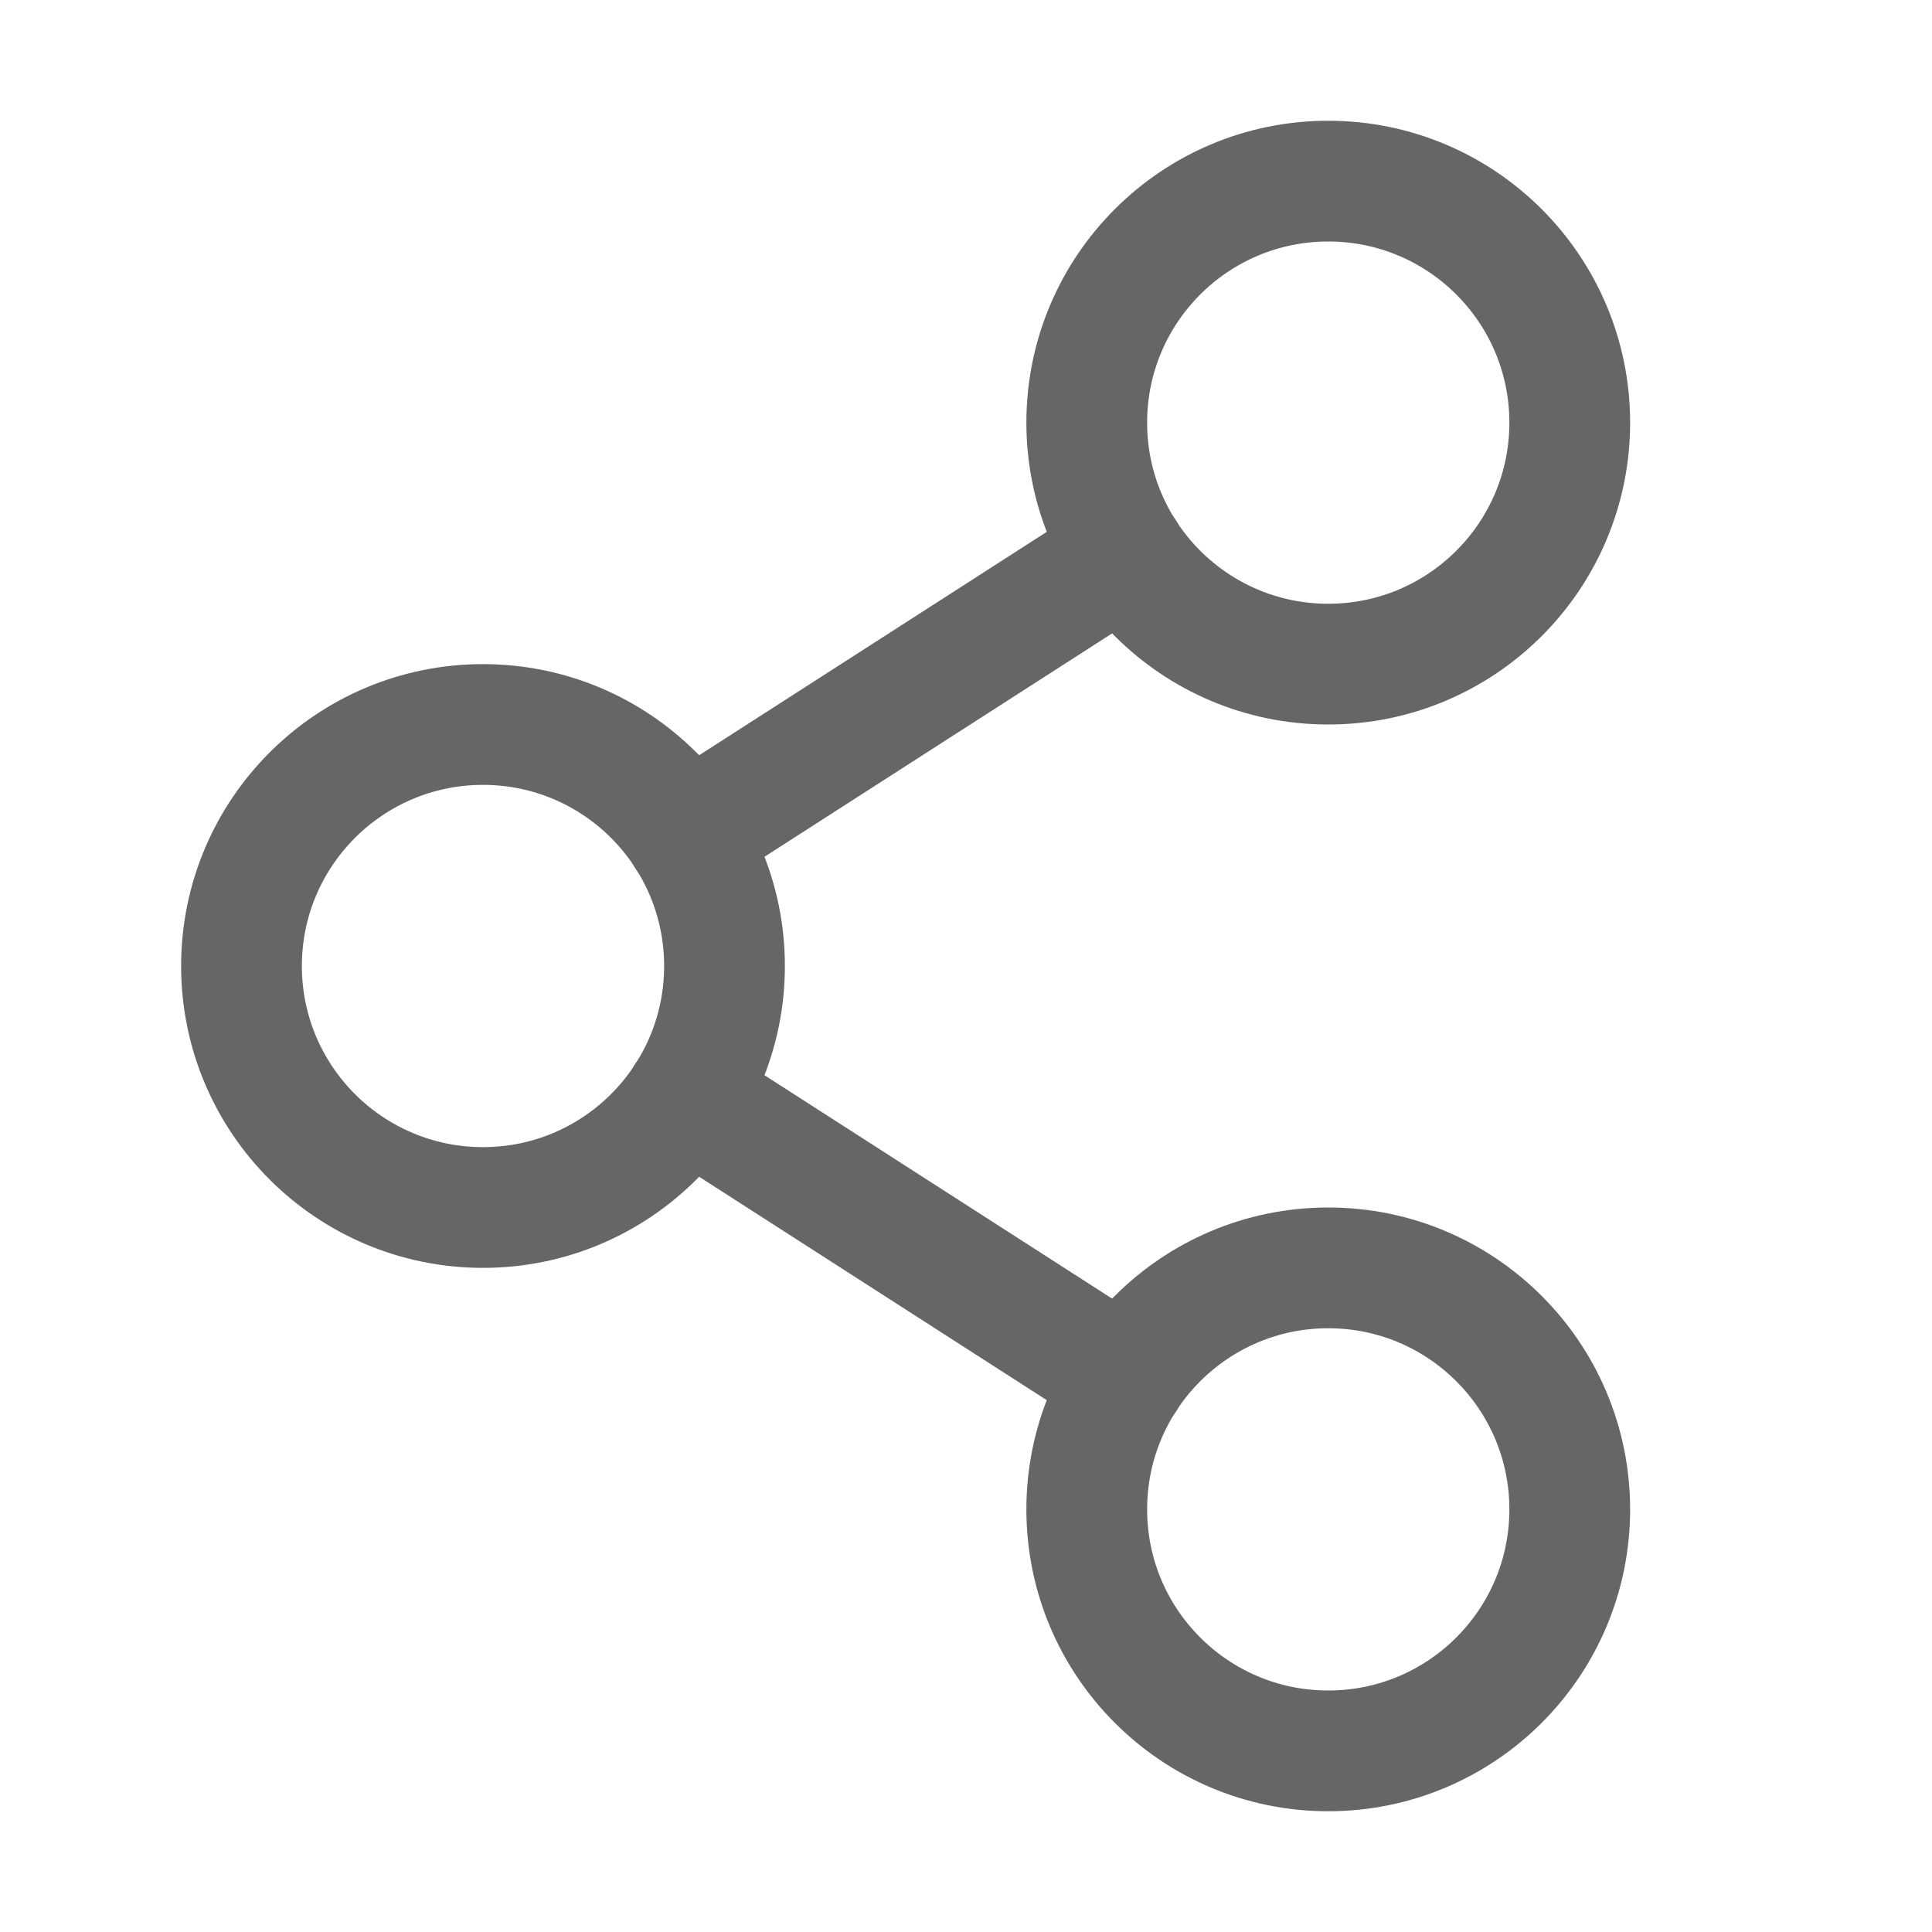
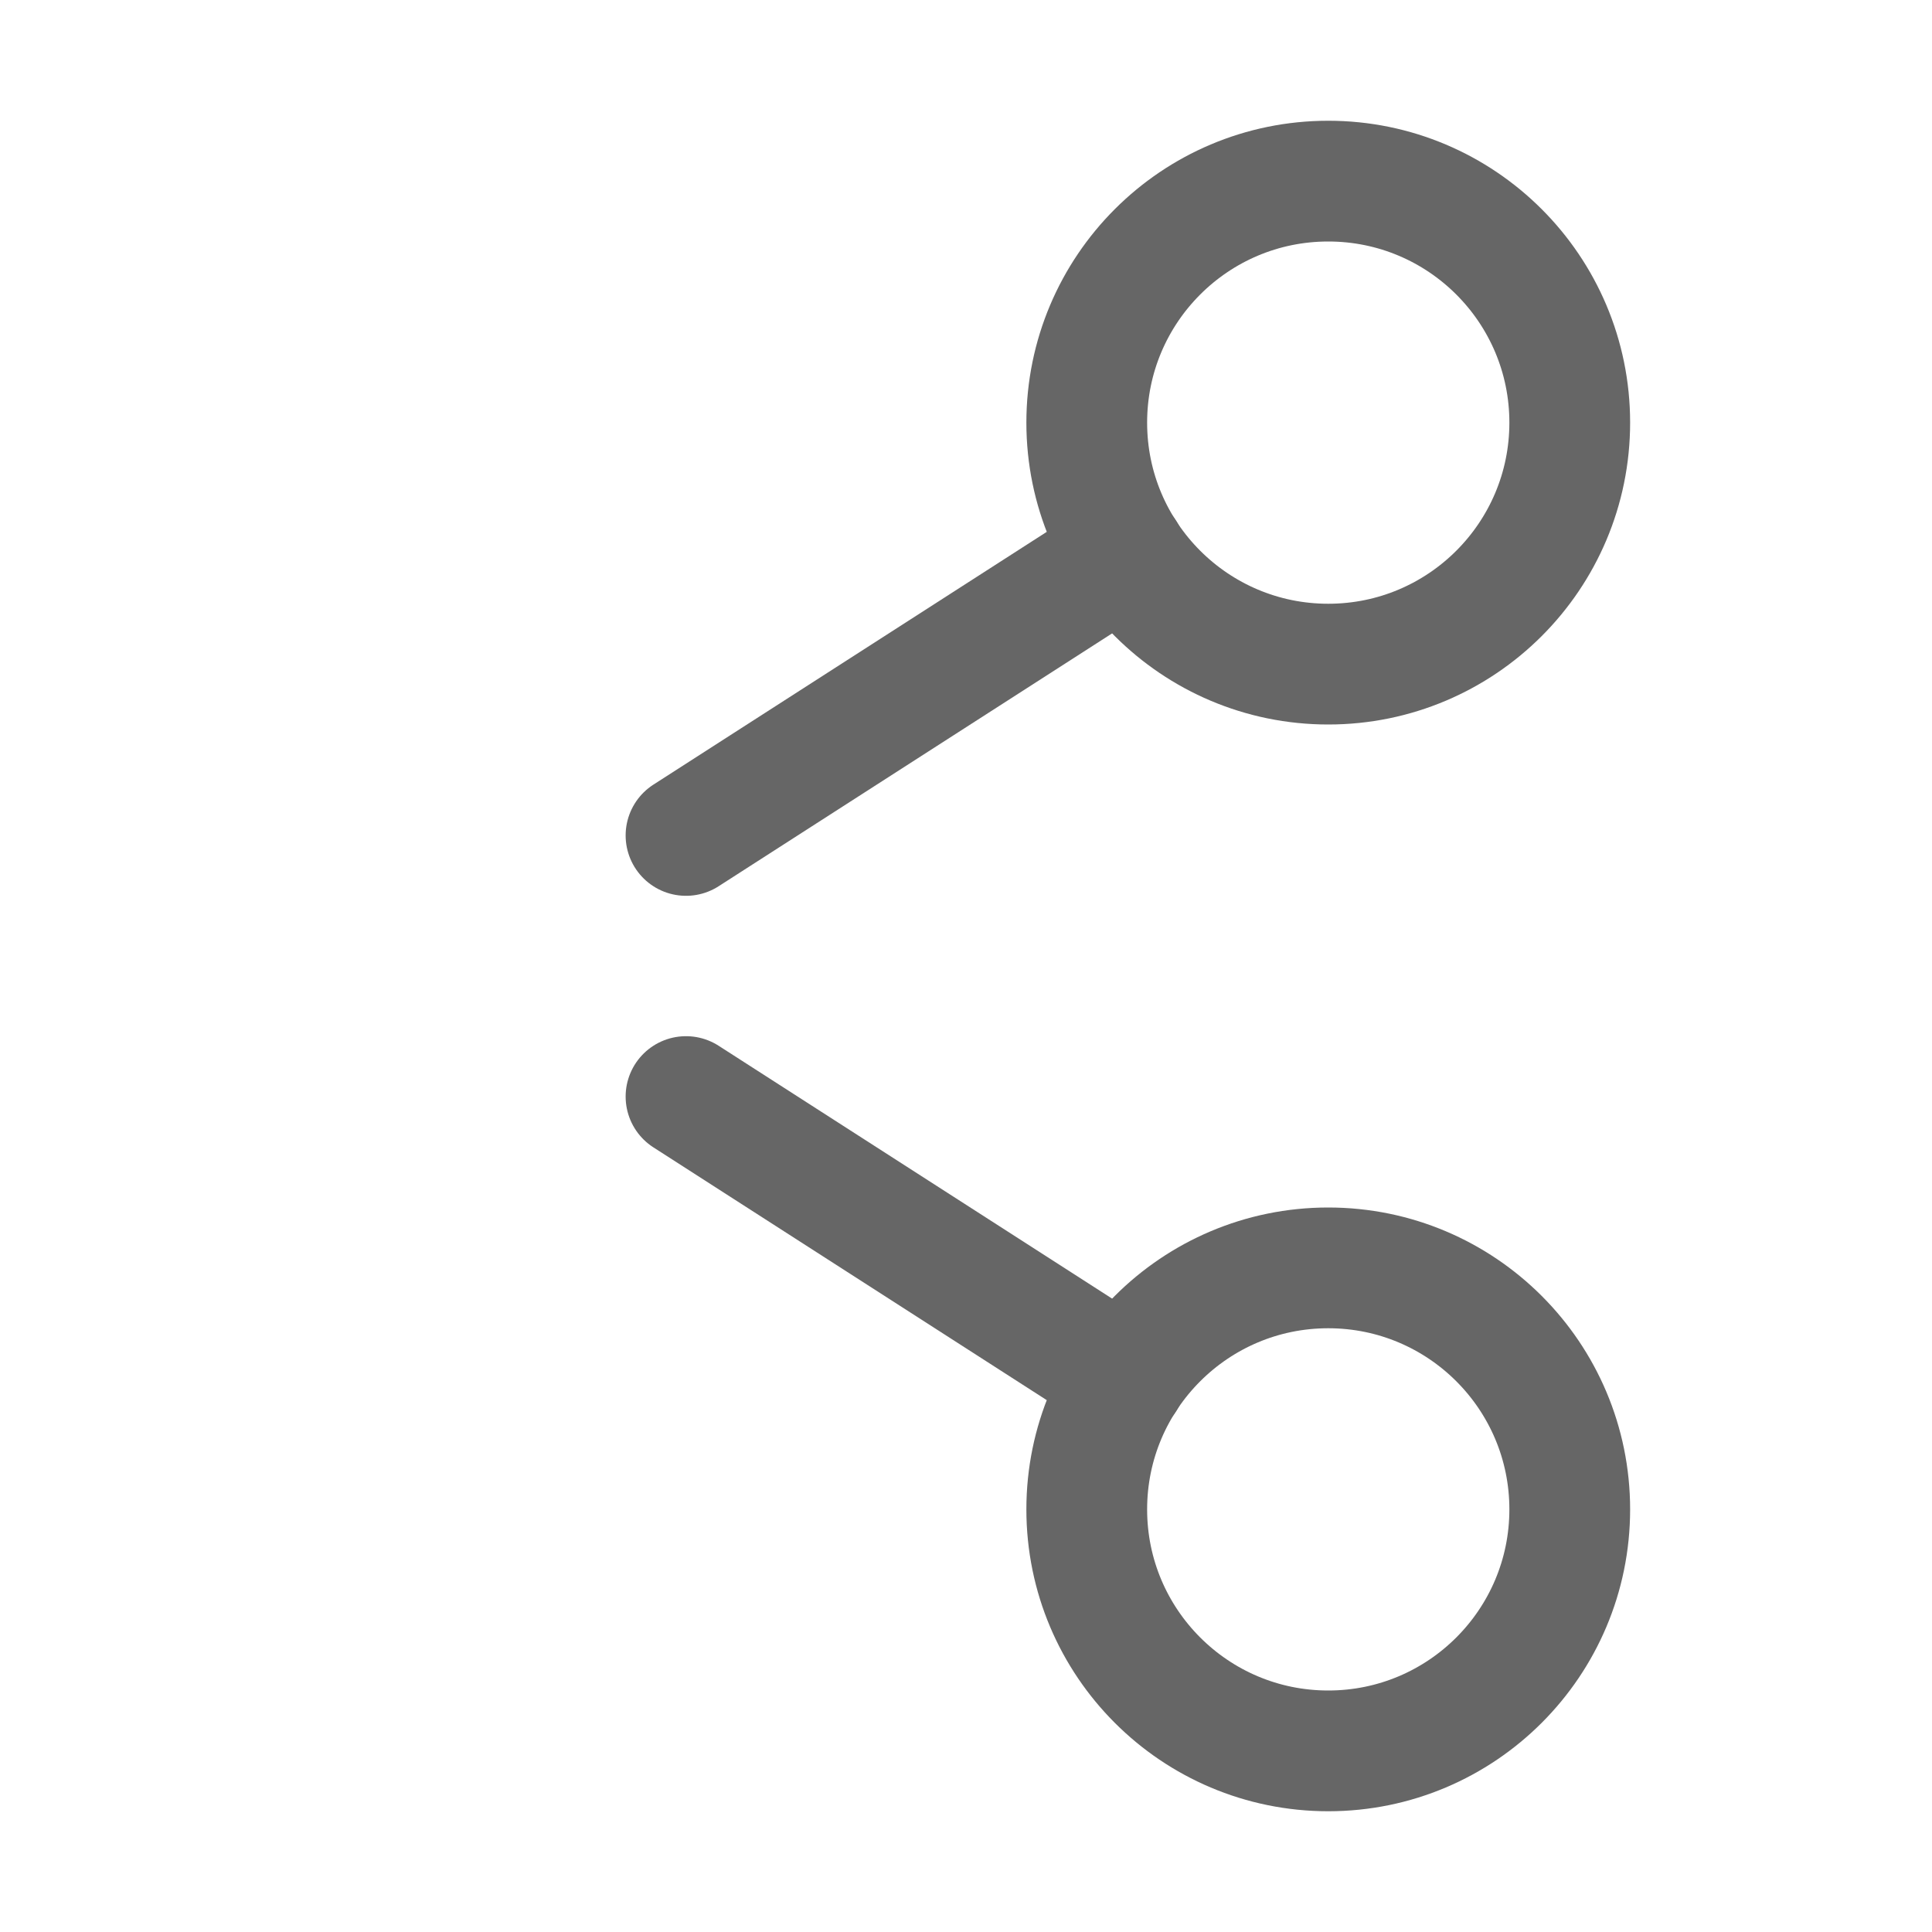
<svg xmlns="http://www.w3.org/2000/svg" width="256" height="256" fill="currentColor" viewBox="0 0 256 256">
-   <rect width="256" height="256" fill="none" />
-   <circle cx="64" cy="128" r="32" fill="none" stroke="#666666" stroke-linecap="round" stroke-linejoin="round" stroke-width="16px" />
  <circle cx="176" cy="200" r="32" fill="none" stroke="#666666" stroke-linecap="round" stroke-linejoin="round" stroke-width="16px" />
  <circle cx="176" cy="56" r="32" fill="none" stroke="#666666" stroke-linecap="round" stroke-linejoin="round" stroke-width="16px" />
  <line x1="149.1" y1="73.3" x2="90.9" y2="110.7" fill="none" stroke="#666666" stroke-linecap="round" stroke-linejoin="round" stroke-width="16px" />
  <line x1="90.9" y1="145.3" x2="149.1" y2="182.7" fill="none" stroke="#666666" stroke-linecap="round" stroke-linejoin="round" stroke-width="16px" />
</svg>